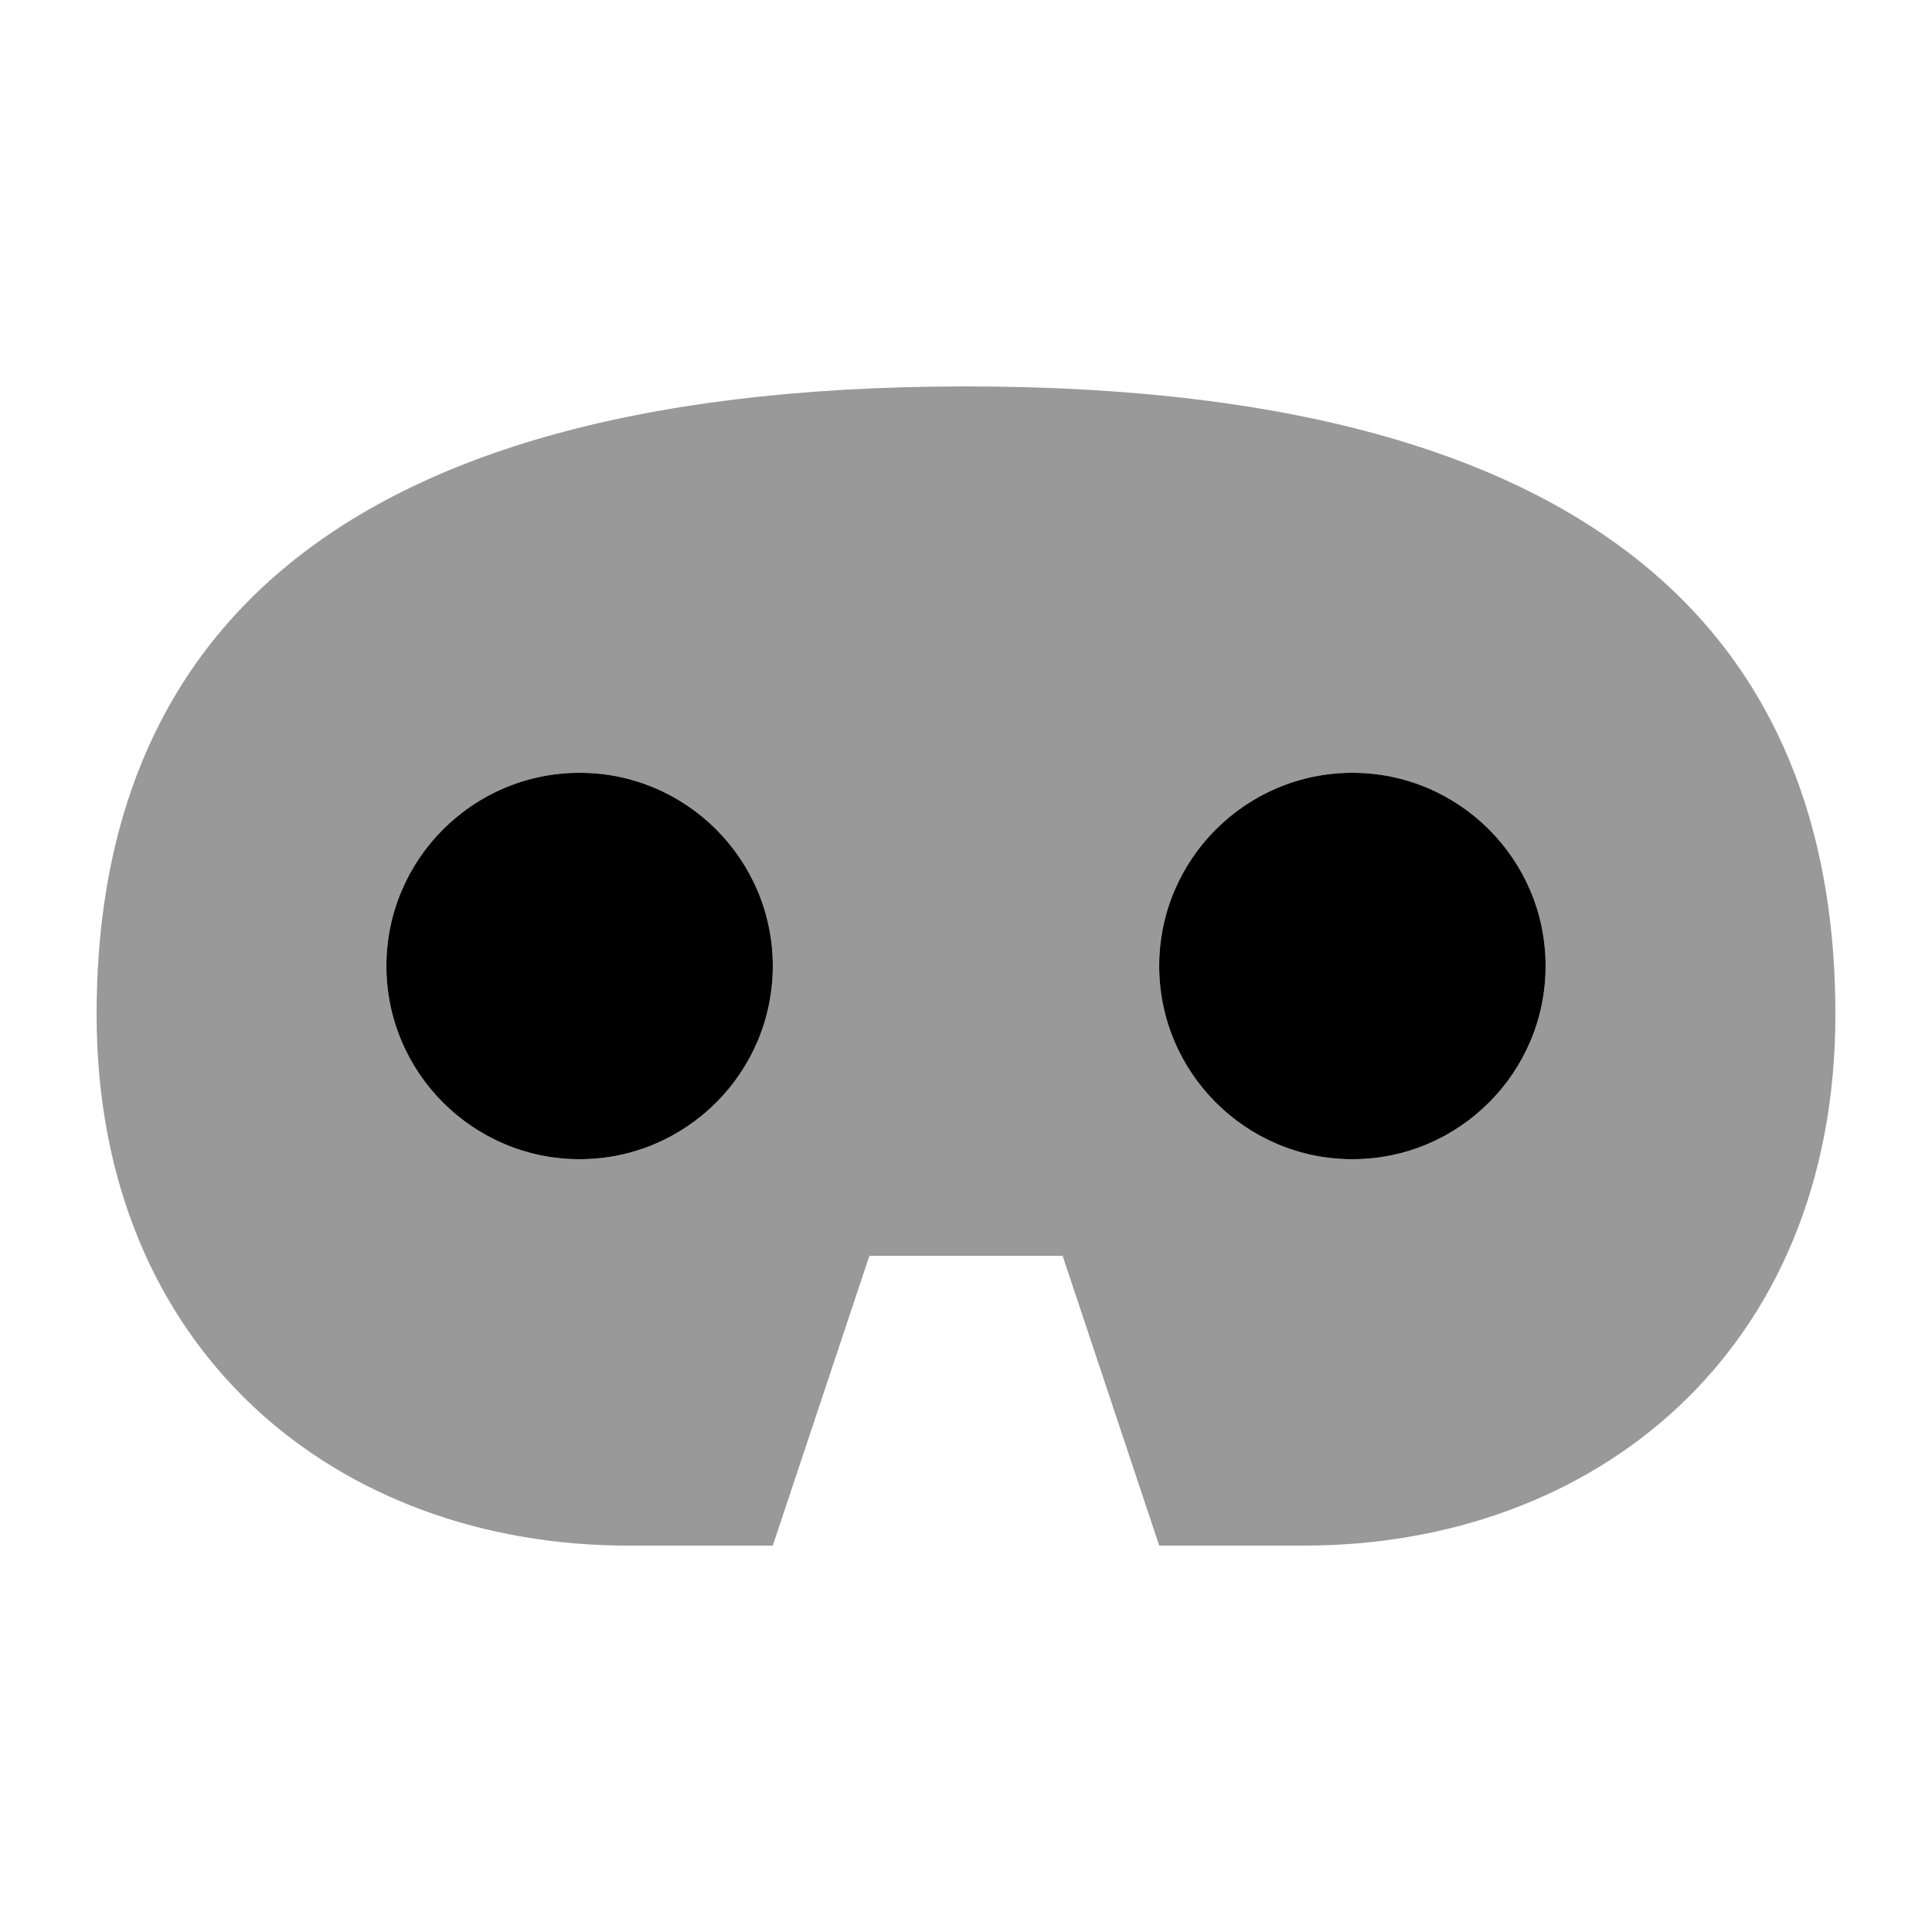
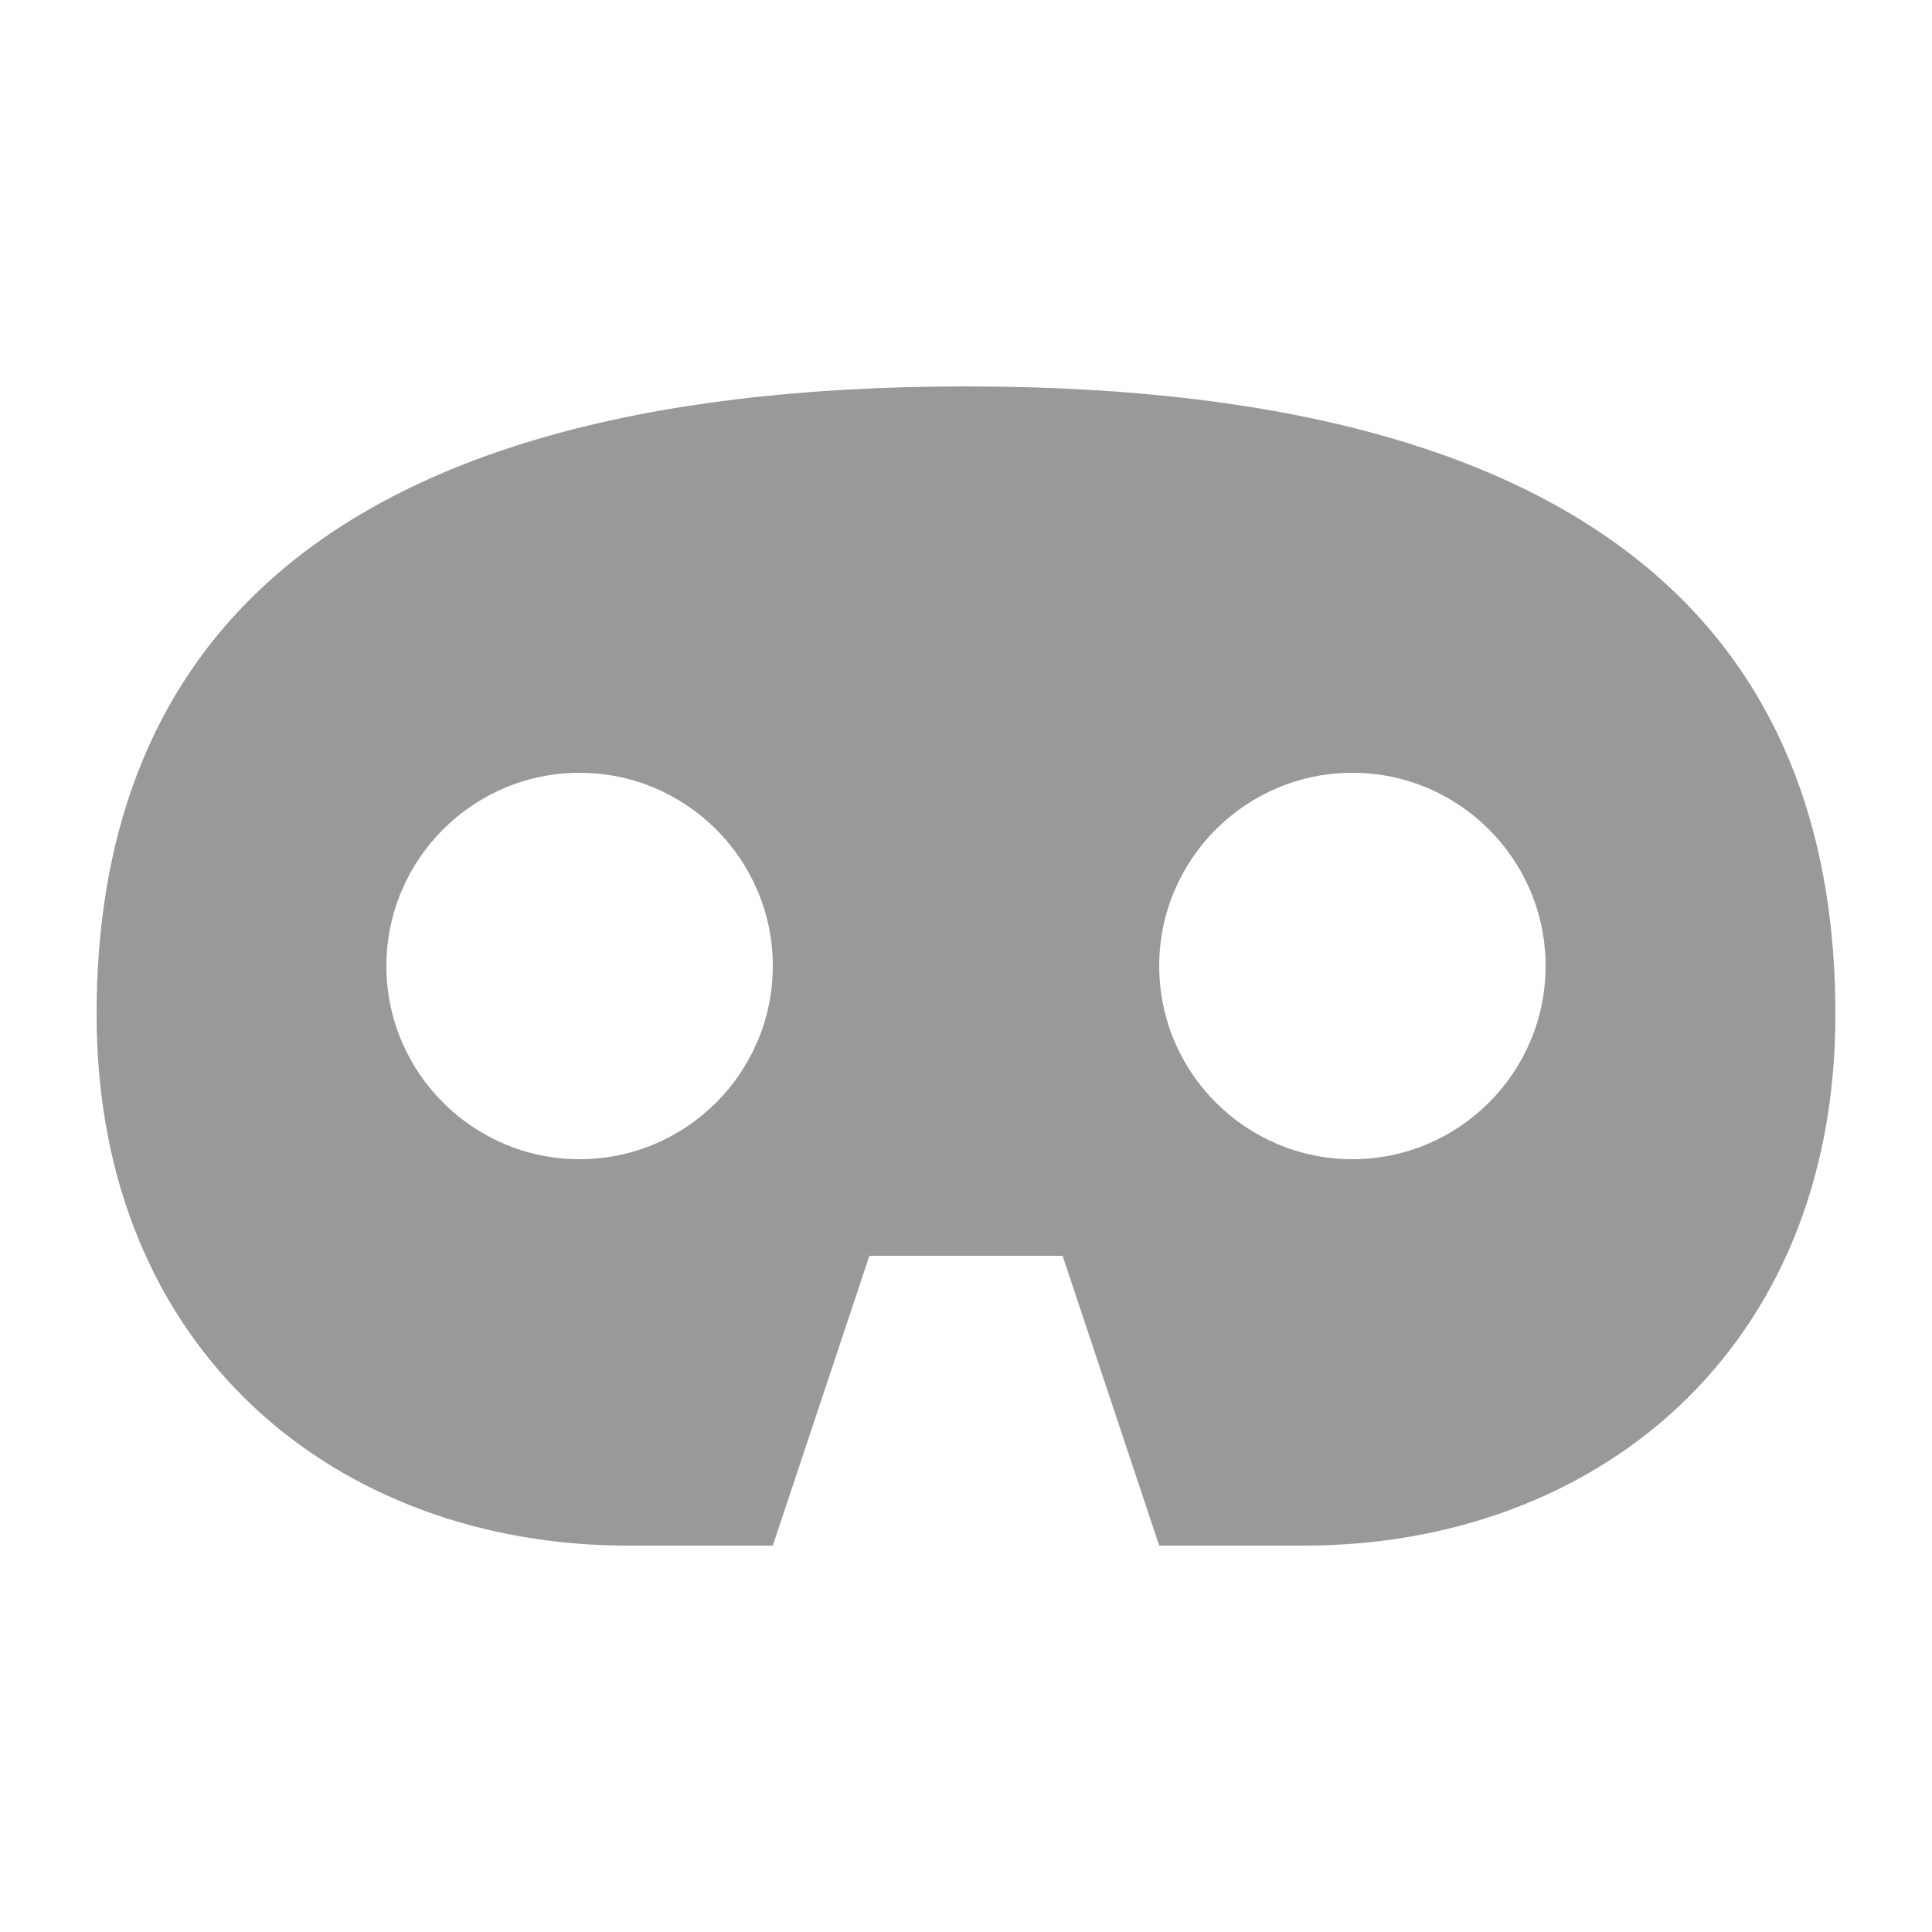
<svg xmlns="http://www.w3.org/2000/svg" viewBox="0 0 640 640">
  <path opacity=".4" fill="currentColor" d="M32 336C32 448 112 512 208 512L256 512L288 416L352 416L384 512L432 512C528 512 608 448 608 336C608 224 544 128 320 128C96 128 32 224 32 336zM256 320C256 355.3 227.3 384 192 384C156.7 384 128 355.3 128 320C128 284.7 156.7 256 192 256C227.3 256 256 284.7 256 320zM512 320C512 355.3 483.3 384 448 384C412.7 384 384 355.3 384 320C384 284.7 412.7 256 448 256C483.3 256 512 284.7 512 320z" />
-   <path fill="currentColor" d="M192 384C227.3 384 256 355.3 256 320C256 284.7 227.3 256 192 256C156.7 256 128 284.7 128 320C128 355.3 156.7 384 192 384zM448 384C483.3 384 512 355.3 512 320C512 284.7 483.3 256 448 256C412.7 256 384 284.7 384 320C384 355.3 412.7 384 448 384z" />
</svg>